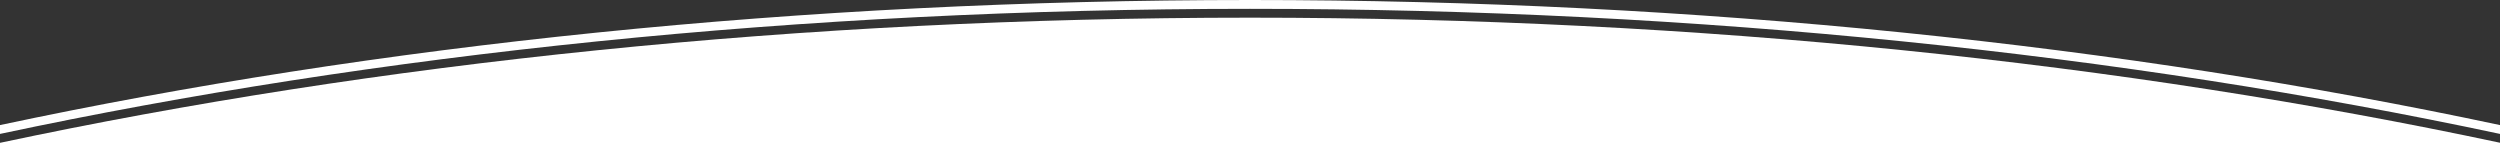
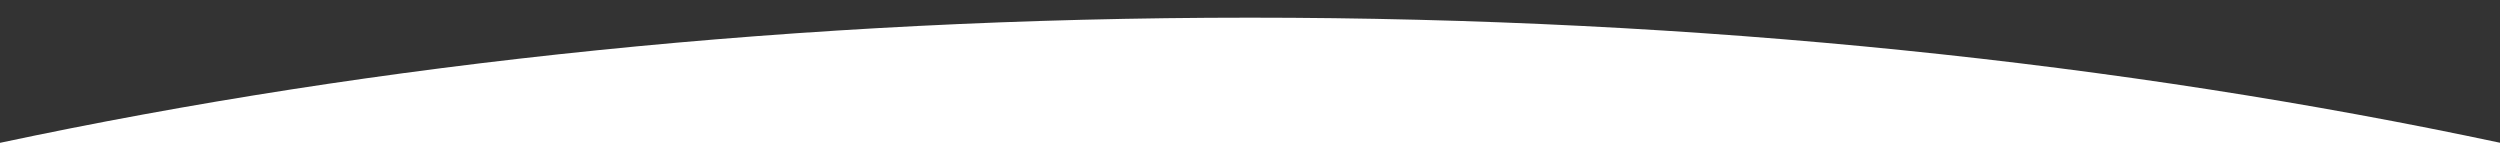
<svg xmlns="http://www.w3.org/2000/svg" version="1.1" id="Capa_1" x="0px" y="0px" viewBox="0 0 3000 177.7" style="enable-background:new 0 0 3000 177.7;" xml:space="preserve">
  <rect x="0" y="0" width="3000" height="177.7" fill="#333333" stroke="none" />
  <style type="text/css">
	.st0{fill:#FFFFFF;}
</style>
  <g>
-     <path class="st0" d="M3000,150.1C2549.1,54.1,2039.5,0,1500,0S450.9,54.1,0,150.1v10.6c450.9-96,960.5-150.1,1500-150.1   s1049.1,54.1,1500,150.1V150.1z" />
    <path class="st0" d="M3000,177.7v-6.4c-450.9-96-960.5-150.1-1500-150.1S450.9,75.4,0,171.4v6.4H3000z" />
  </g>
</svg>